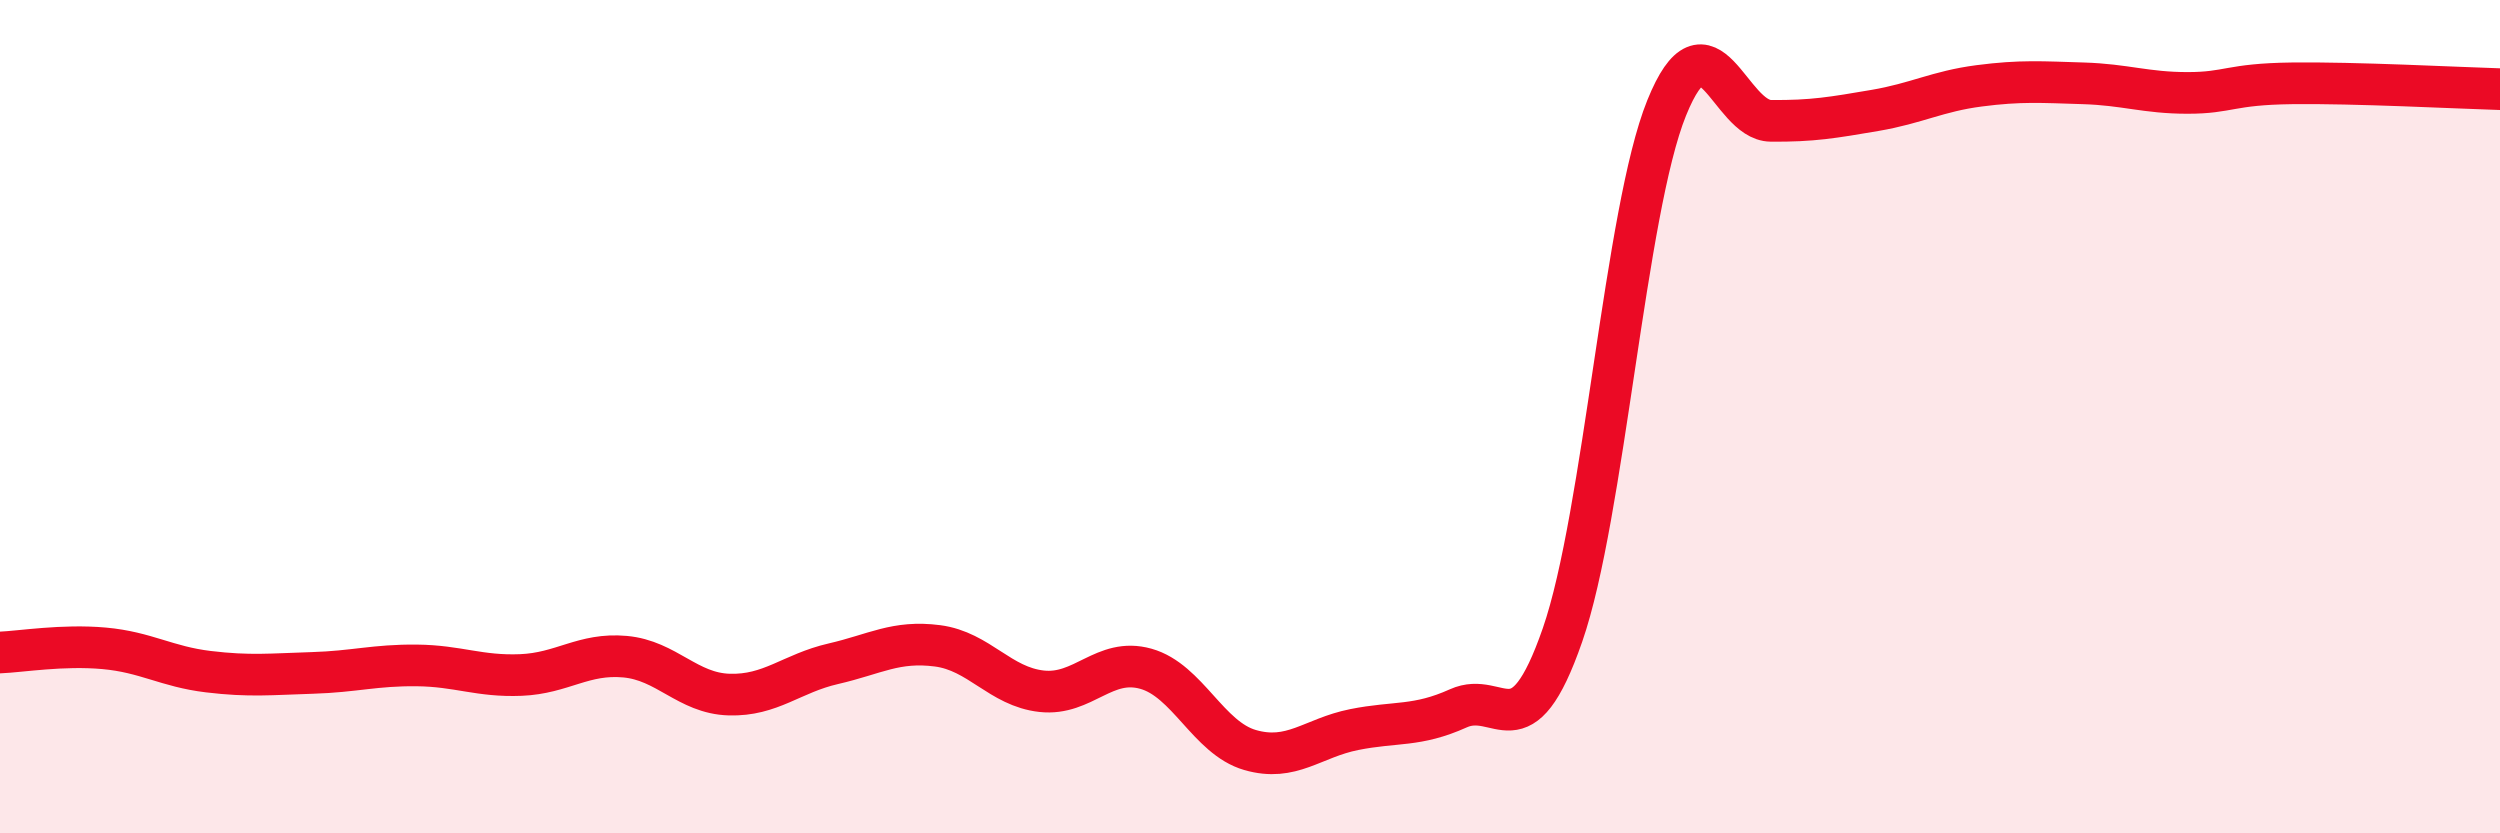
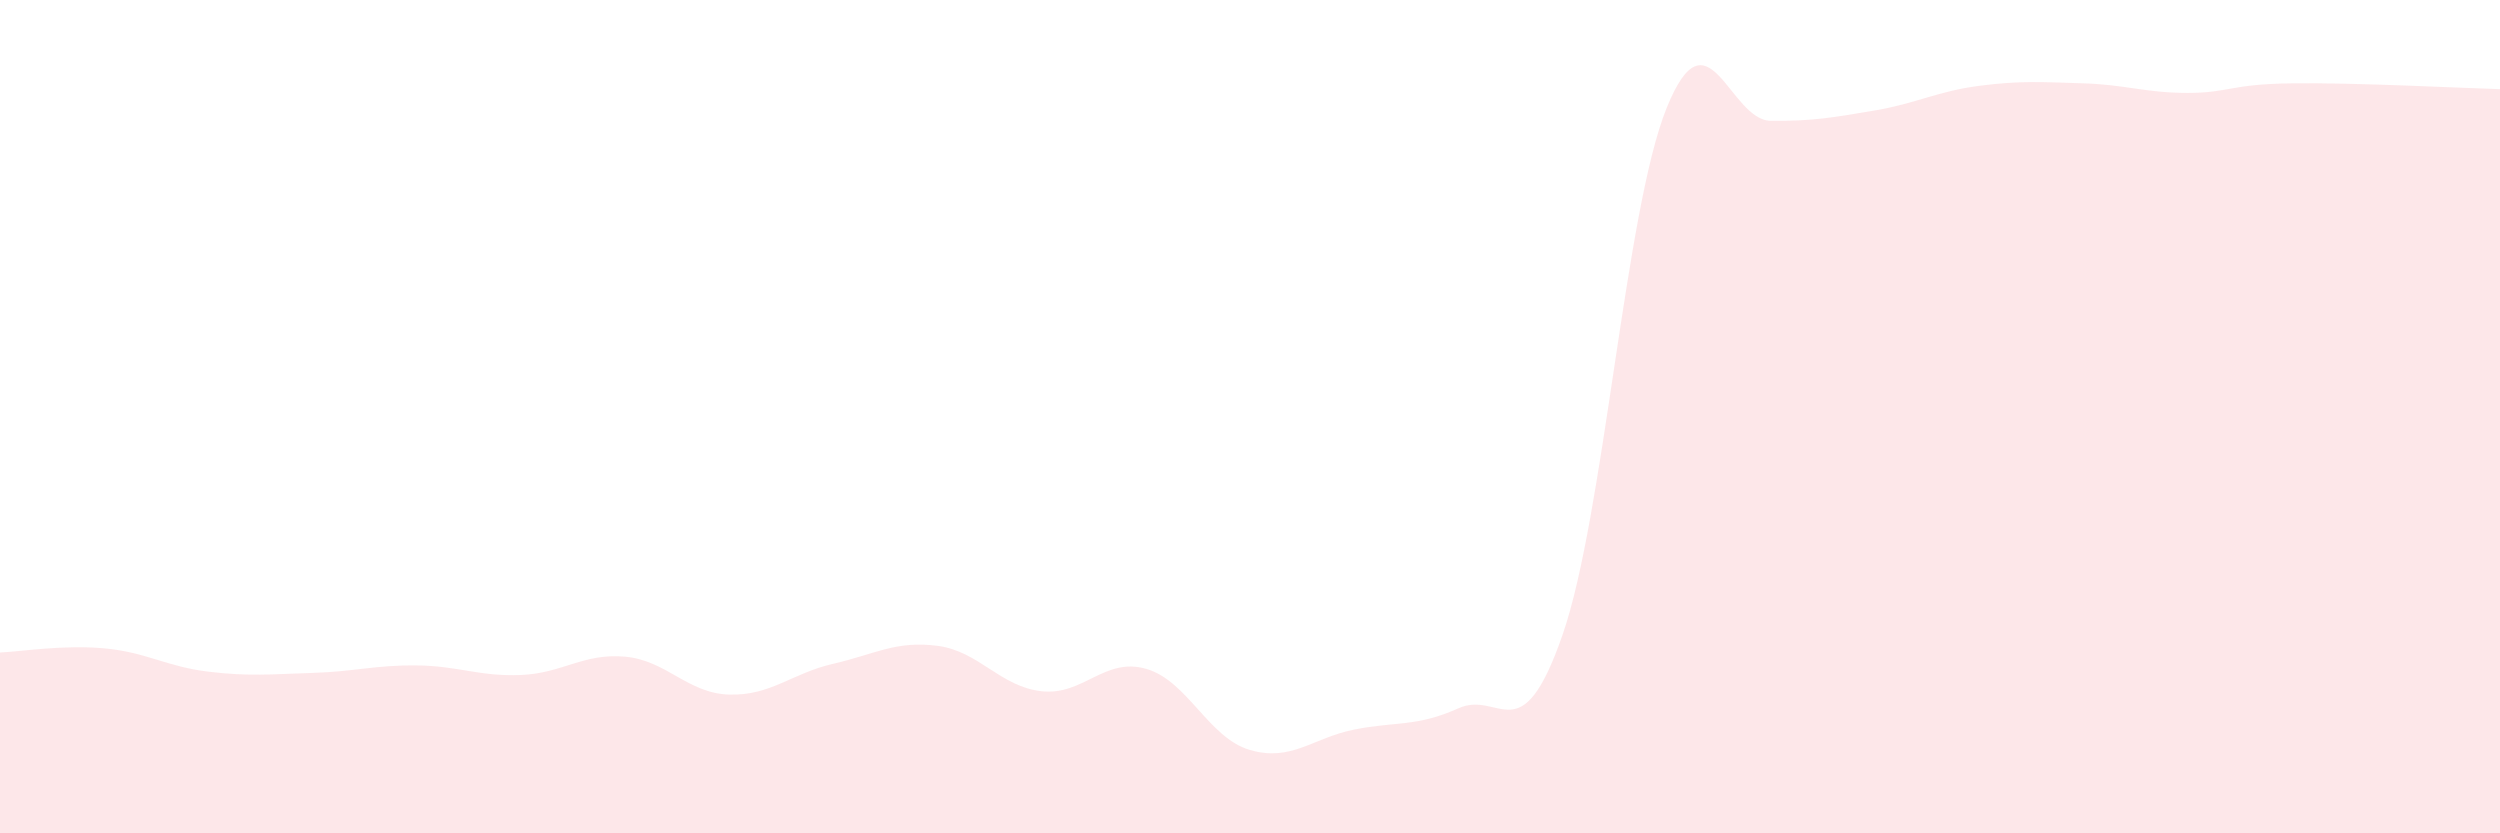
<svg xmlns="http://www.w3.org/2000/svg" width="60" height="20" viewBox="0 0 60 20">
  <path d="M 0,15.66 C 0.5,15.64 1.5,15.47 2.5,15.56 C 3.5,15.65 4,16 5,16.12 C 6,16.24 6.5,16.18 7.5,16.15 C 8.5,16.12 9,15.96 10,15.97 C 11,15.98 11.5,16.24 12.5,16.2 C 13.5,16.16 14,15.67 15,15.76 C 16,15.85 16.5,16.64 17.5,16.67 C 18.5,16.7 19,16.16 20,15.93 C 21,15.7 21.5,15.37 22.5,15.5 C 23.5,15.63 24,16.48 25,16.59 C 26,16.7 26.5,15.77 27.5,16.05 C 28.5,16.33 29,17.71 30,18 C 31,18.29 31.5,17.71 32.5,17.51 C 33.5,17.31 34,17.45 35,17 C 36,16.55 36.5,18.12 37.5,15.24 C 38.5,12.36 39,5.06 40,2.59 C 41,0.12 41.5,2.89 42.5,2.9 C 43.5,2.91 44,2.82 45,2.65 C 46,2.48 46.5,2.19 47.5,2.06 C 48.5,1.93 49,1.97 50,2 C 51,2.03 51.5,2.23 52.5,2.23 C 53.5,2.23 53.5,2.02 55,2 C 56.5,1.98 59,2.11 60,2.14L60 20L0 20Z" fill="#EB0A25" opacity="0.1" stroke-linecap="round" stroke-linejoin="round" />
-   <path d="M 0,15.66 C 0.5,15.64 1.5,15.47 2.5,15.56 C 3.5,15.65 4,16 5,16.12 C 6,16.24 6.5,16.18 7.5,16.15 C 8.5,16.12 9,15.96 10,15.97 C 11,15.98 11.5,16.24 12.5,16.2 C 13.5,16.16 14,15.67 15,15.76 C 16,15.85 16.5,16.64 17.5,16.67 C 18.5,16.7 19,16.16 20,15.93 C 21,15.7 21.5,15.37 22.5,15.5 C 23.5,15.63 24,16.48 25,16.59 C 26,16.7 26.5,15.77 27.5,16.05 C 28.5,16.33 29,17.71 30,18 C 31,18.29 31.5,17.71 32.5,17.51 C 33.5,17.31 34,17.45 35,17 C 36,16.55 36.5,18.12 37.5,15.24 C 38.5,12.36 39,5.06 40,2.59 C 41,0.12 41.5,2.89 42.5,2.9 C 43.5,2.91 44,2.82 45,2.65 C 46,2.48 46.5,2.19 47.5,2.06 C 48.5,1.93 49,1.97 50,2 C 51,2.03 51.5,2.23 52.5,2.23 C 53.5,2.23 53.5,2.02 55,2 C 56.5,1.98 59,2.11 60,2.14" stroke="#EB0A25" stroke-width="1" fill="none" stroke-linecap="round" stroke-linejoin="round" />
</svg>